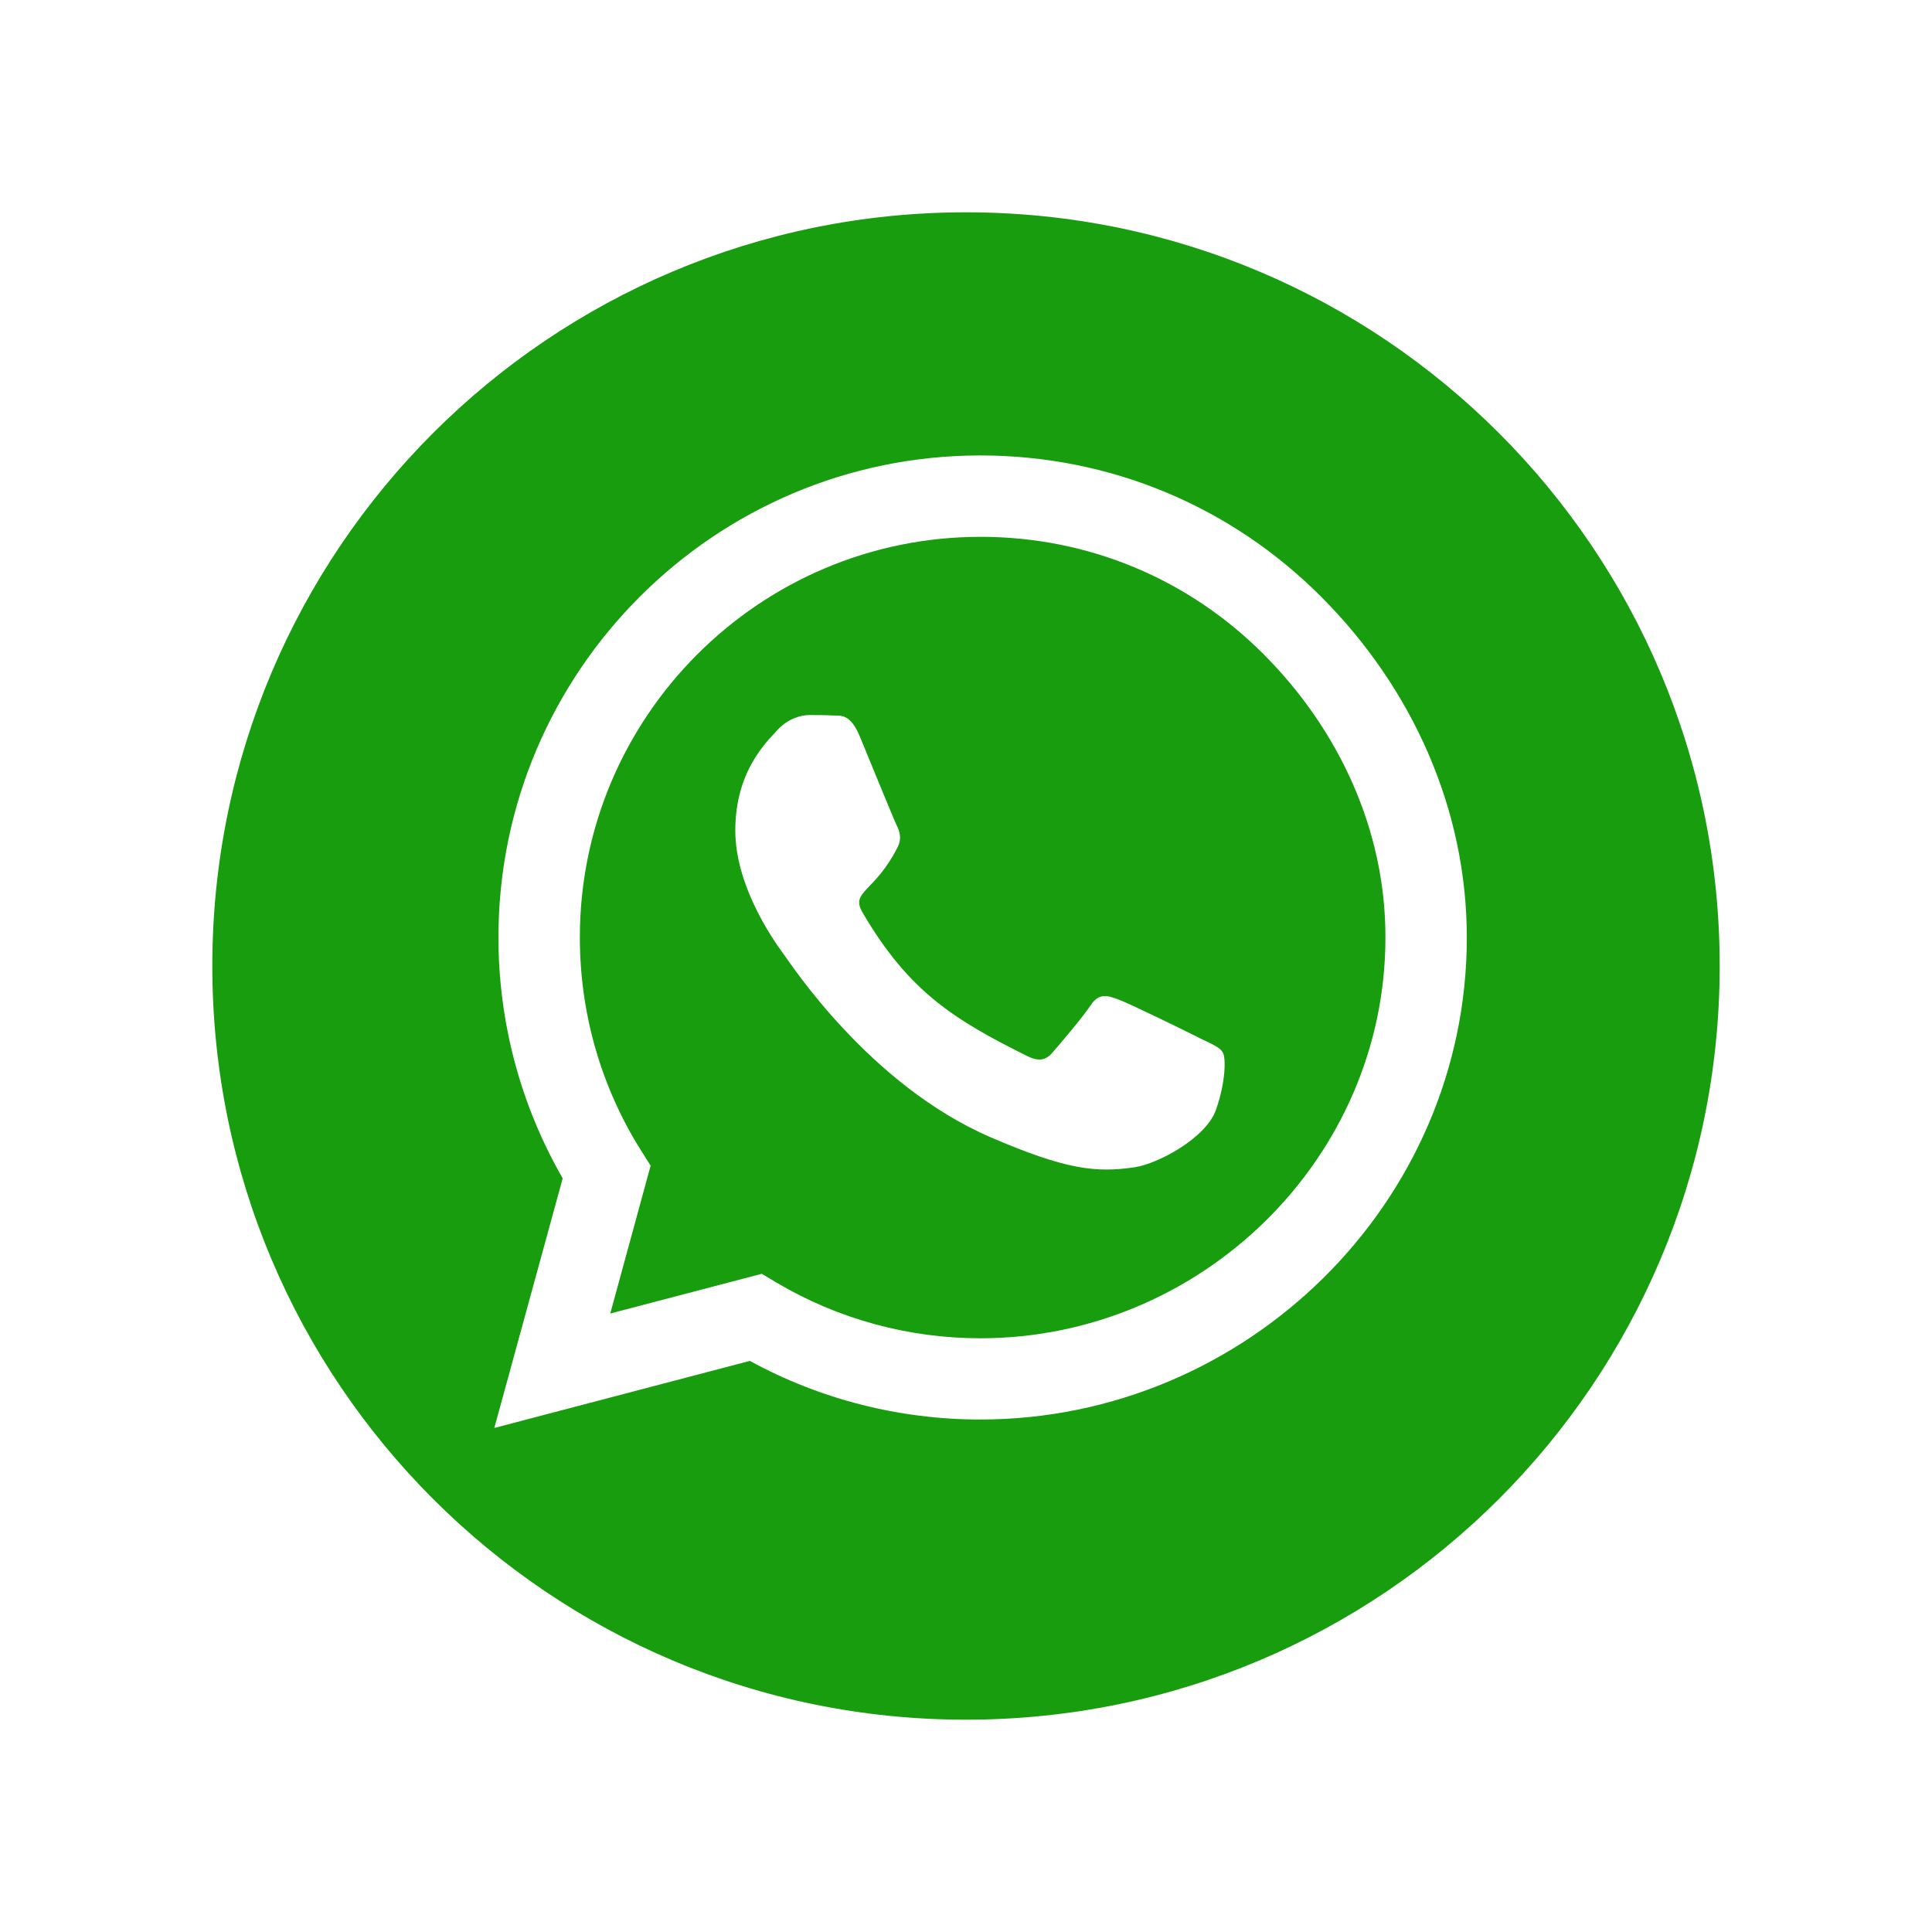
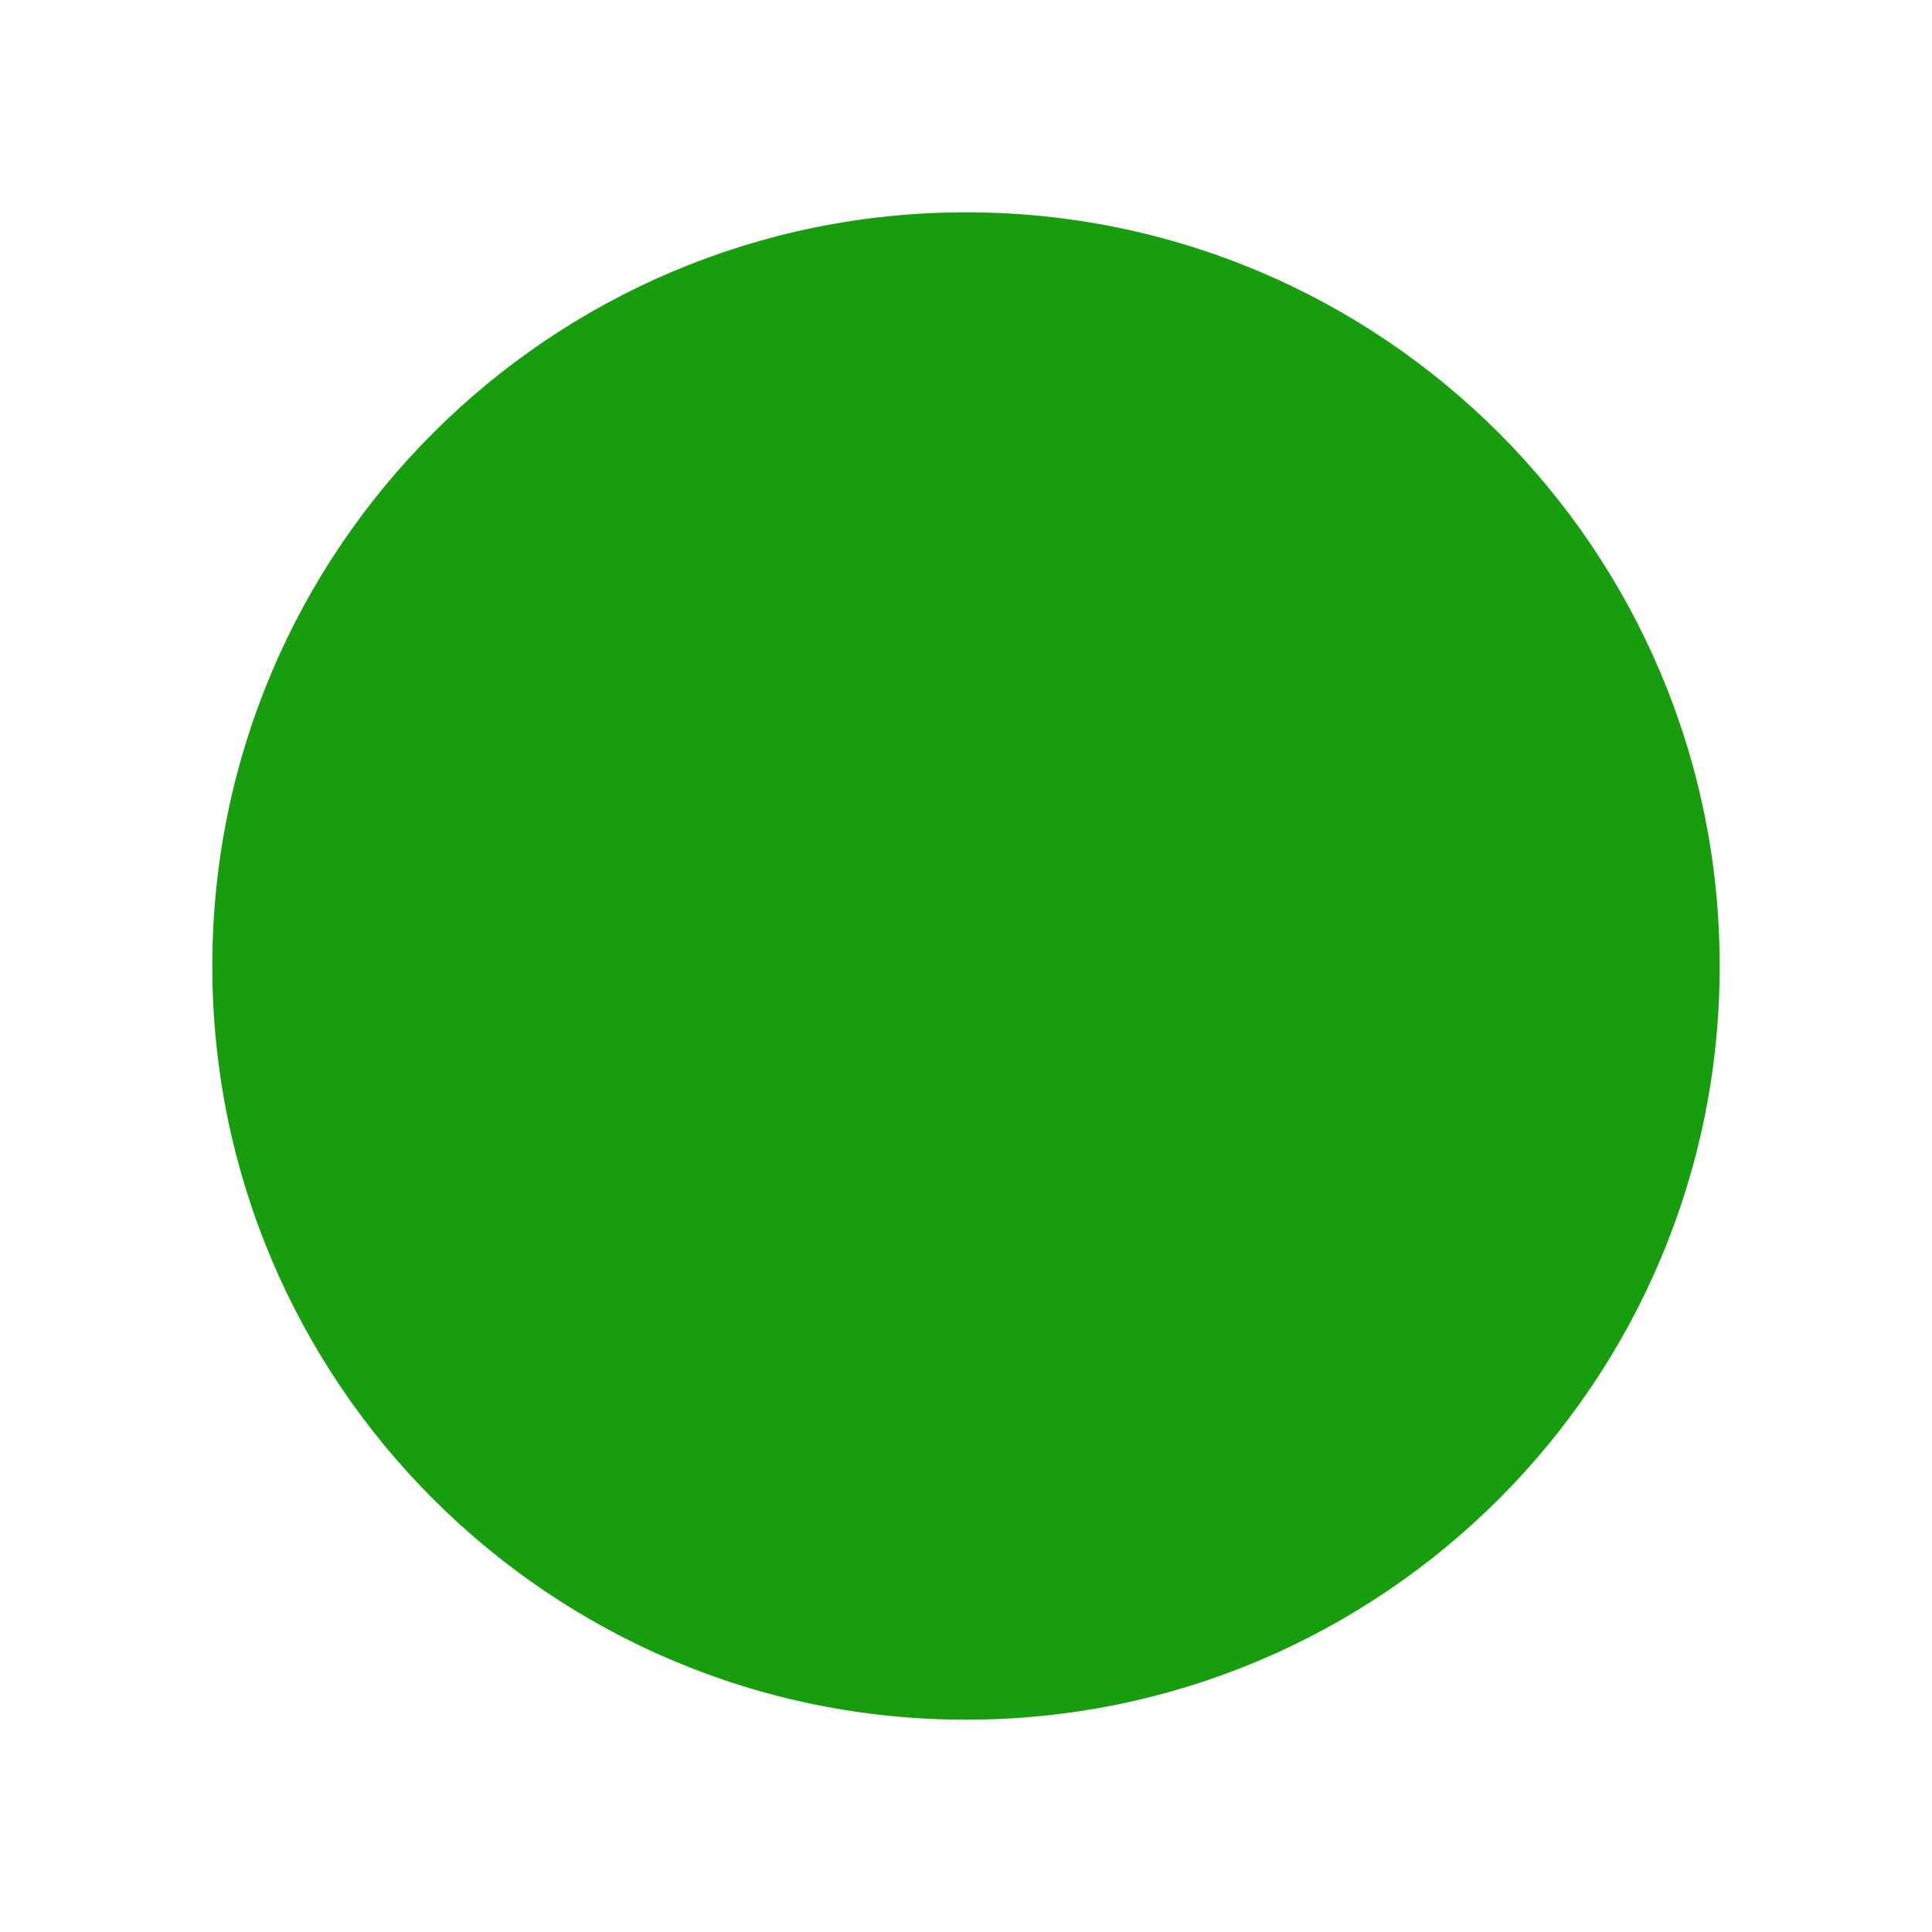
<svg xmlns="http://www.w3.org/2000/svg" width="91" height="91" viewBox="0 0 91 91" fill="none">
  <g filter="url(#filter0_d)">
    <path d="M45.5 81C65.106 81 81 65.106 81 45.5C81 25.894 65.106 10 45.5 10C25.894 10 10 25.894 10 45.5C10 65.106 25.894 81 45.5 81Z" fill="#189D0E" />
  </g>
-   <path d="M62.229 28.108C57.945 23.814 52.24 21.452 46.176 21.452C33.661 21.452 23.477 31.636 23.477 44.151C23.477 48.149 24.52 52.055 26.504 55.501L23.283 67.259L35.318 64.1C38.631 65.91 42.363 66.861 46.166 66.861H46.176C58.681 66.861 69.089 56.677 69.089 44.162C69.09 38.097 66.514 32.402 62.229 28.108ZM46.177 63.035C42.782 63.035 39.46 62.125 36.566 60.407L35.881 59.998L28.744 61.869L30.645 54.906L30.195 54.191C28.303 51.185 27.312 47.718 27.312 44.15C27.312 33.752 35.778 25.285 46.187 25.285C51.229 25.285 55.962 27.248 59.52 30.817C63.079 34.385 65.267 39.119 65.256 44.16C65.256 54.569 56.575 63.035 46.177 63.035ZM56.524 48.905C55.961 48.619 53.17 47.249 52.648 47.065C52.127 46.871 51.75 46.779 51.371 47.351C50.992 47.924 49.908 49.192 49.571 49.58C49.244 49.958 48.906 50.01 48.344 49.723C45.011 48.056 42.823 46.748 40.624 42.975C40.041 41.973 41.207 42.044 42.291 39.877C42.475 39.499 42.383 39.171 42.24 38.885C42.097 38.598 40.962 35.807 40.492 34.672C40.032 33.568 39.561 33.721 39.214 33.701C38.887 33.68 38.508 33.68 38.13 33.68C37.752 33.68 37.138 33.823 36.617 34.386C36.096 34.959 34.634 36.329 34.634 39.12C34.634 41.912 36.669 44.611 36.945 44.989C37.231 45.367 40.943 51.093 46.638 53.557C50.237 55.112 51.647 55.245 53.448 54.979C54.542 54.815 56.802 53.608 57.271 52.28C57.742 50.95 57.742 49.815 57.598 49.581C57.465 49.324 57.086 49.181 56.524 48.905Z" fill="white" />
  <defs>
    <filter id="filter0_d" x="0" y="0" width="91" height="91" filterUnits="userSpaceOnUse" color-interpolation-filters="sRGB">
      <feFlood flood-opacity="0" result="BackgroundImageFix" />
      <feColorMatrix in="SourceAlpha" type="matrix" values="0 0 0 0 0 0 0 0 0 0 0 0 0 0 0 0 0 0 127 0" />
      <feOffset />
      <feGaussianBlur stdDeviation="5" />
      <feColorMatrix type="matrix" values="0 0 0 0 0 0 0 0 0 0 0 0 0 0 0 0 0 0 0.25 0" />
      <feBlend mode="normal" in2="BackgroundImageFix" result="effect1_dropShadow" />
      <feBlend mode="normal" in="SourceGraphic" in2="effect1_dropShadow" result="shape" />
    </filter>
  </defs>
</svg>